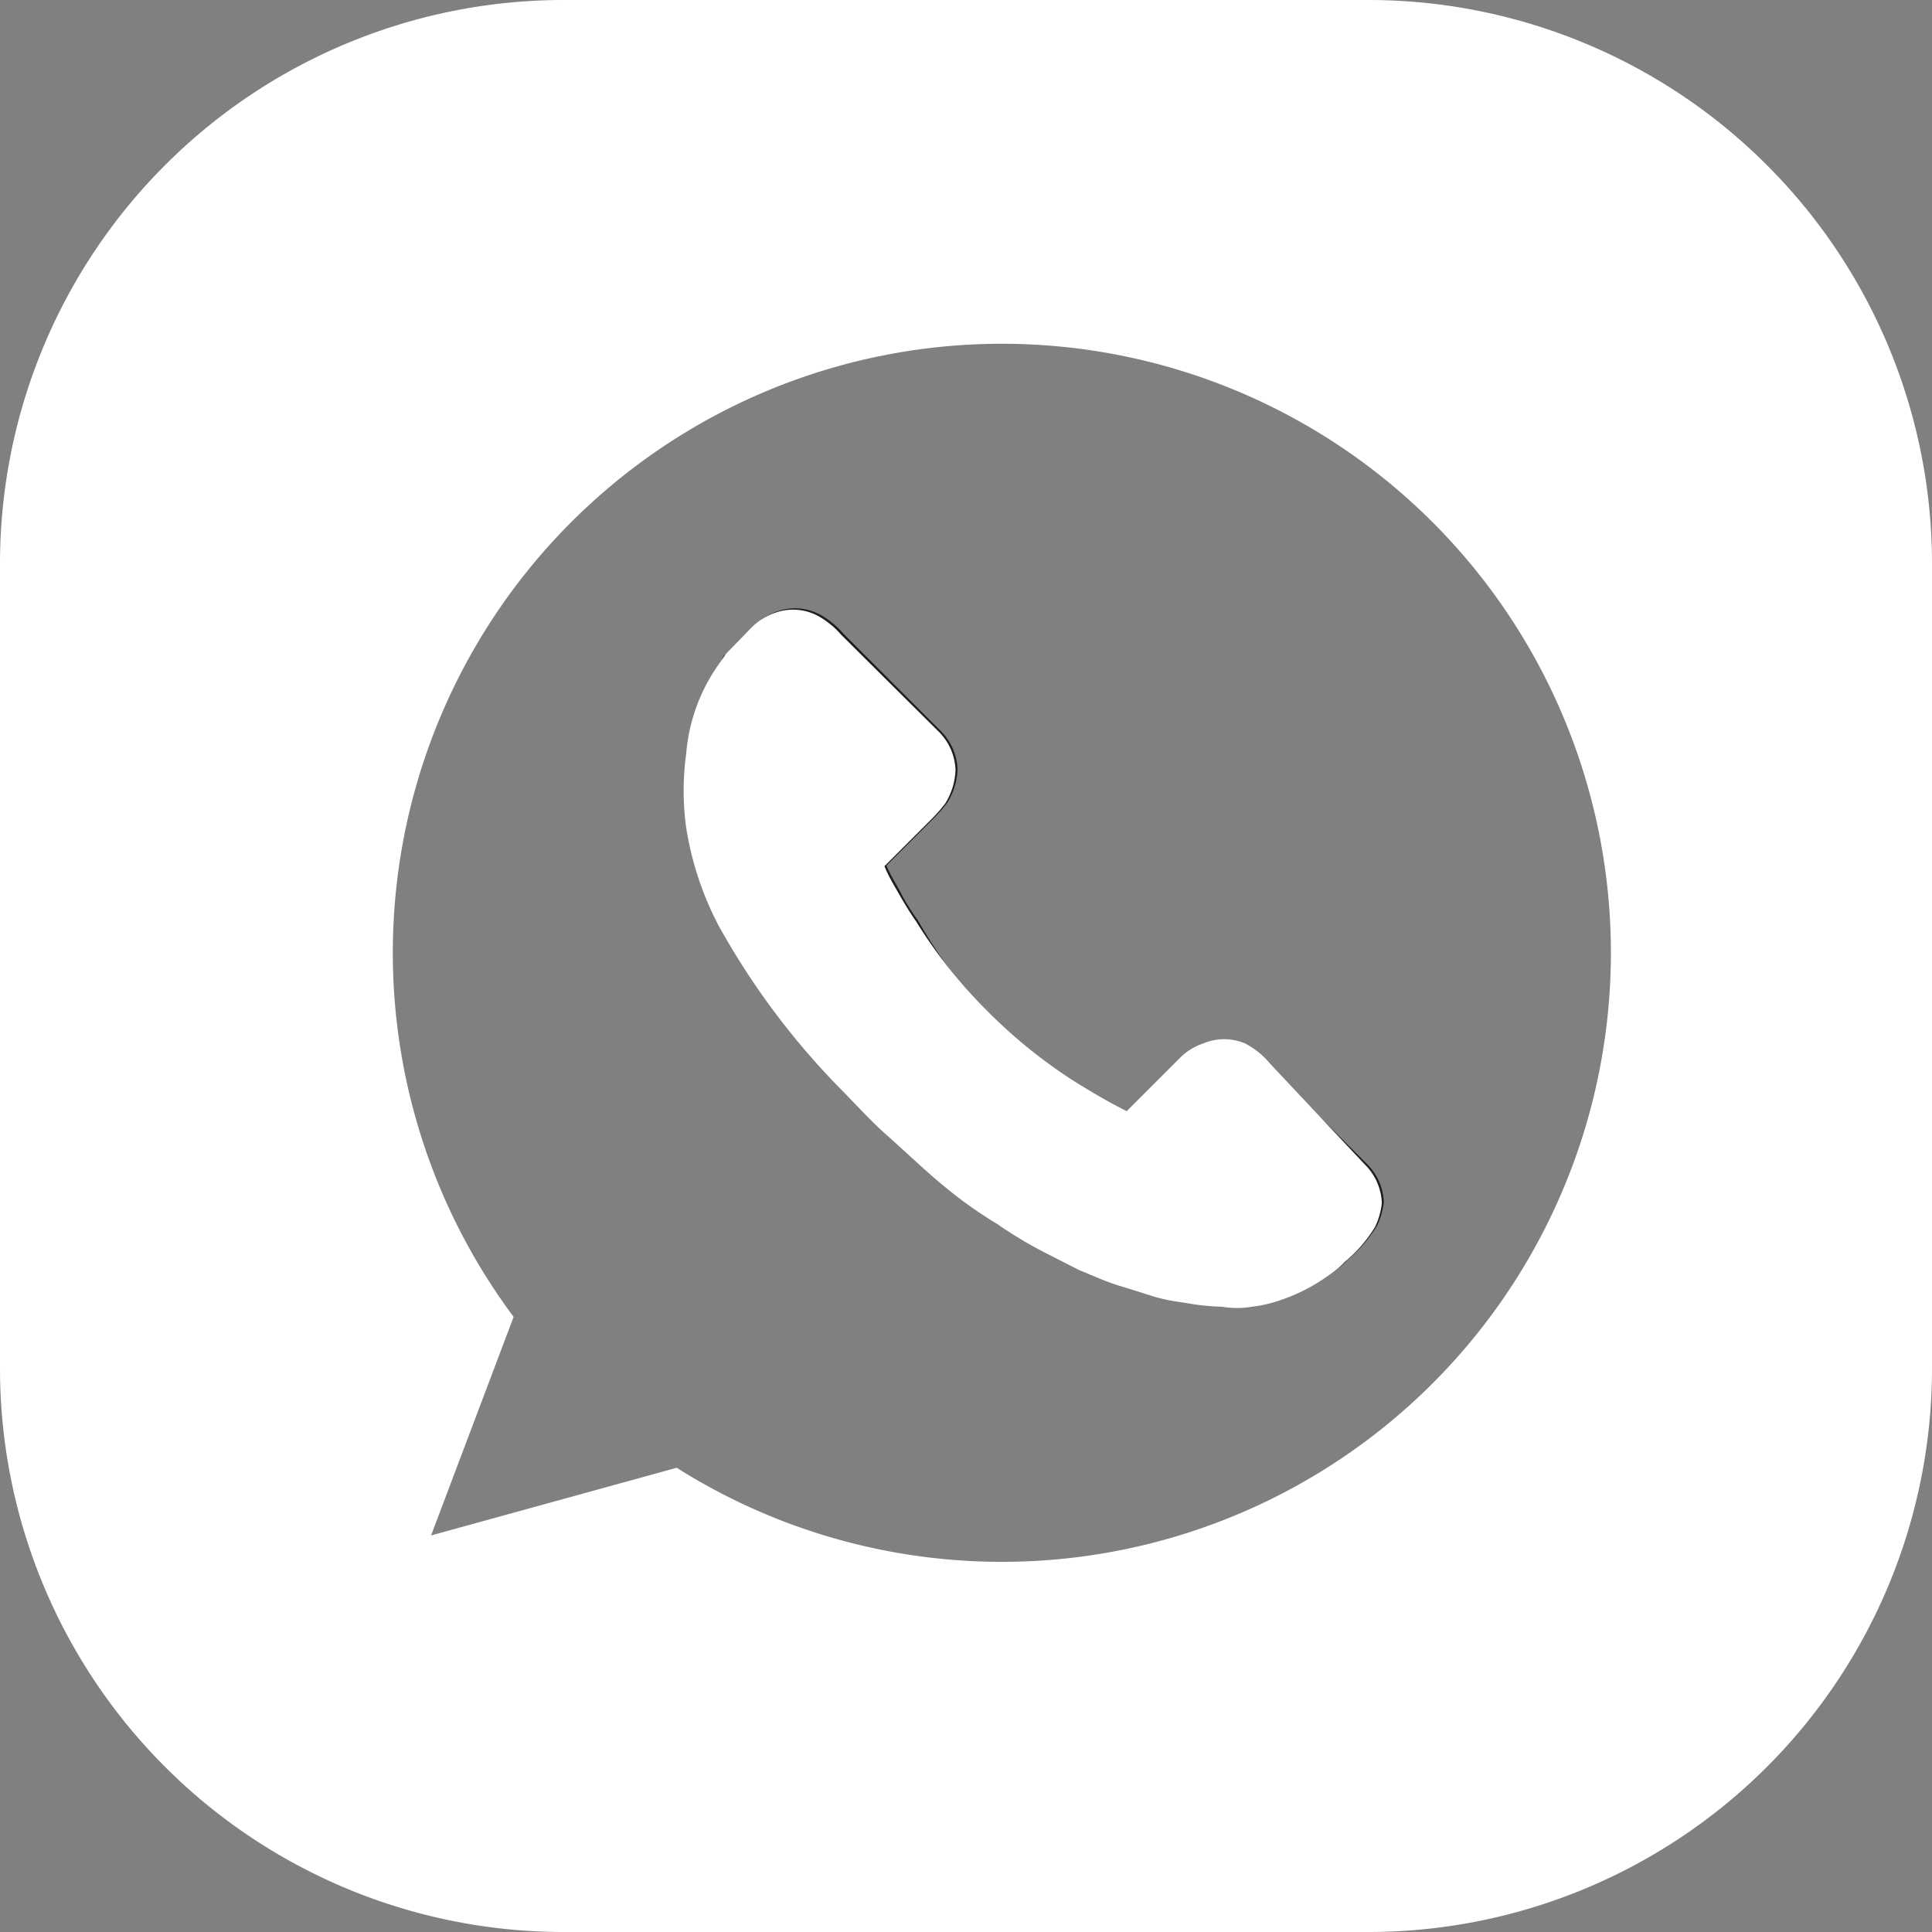
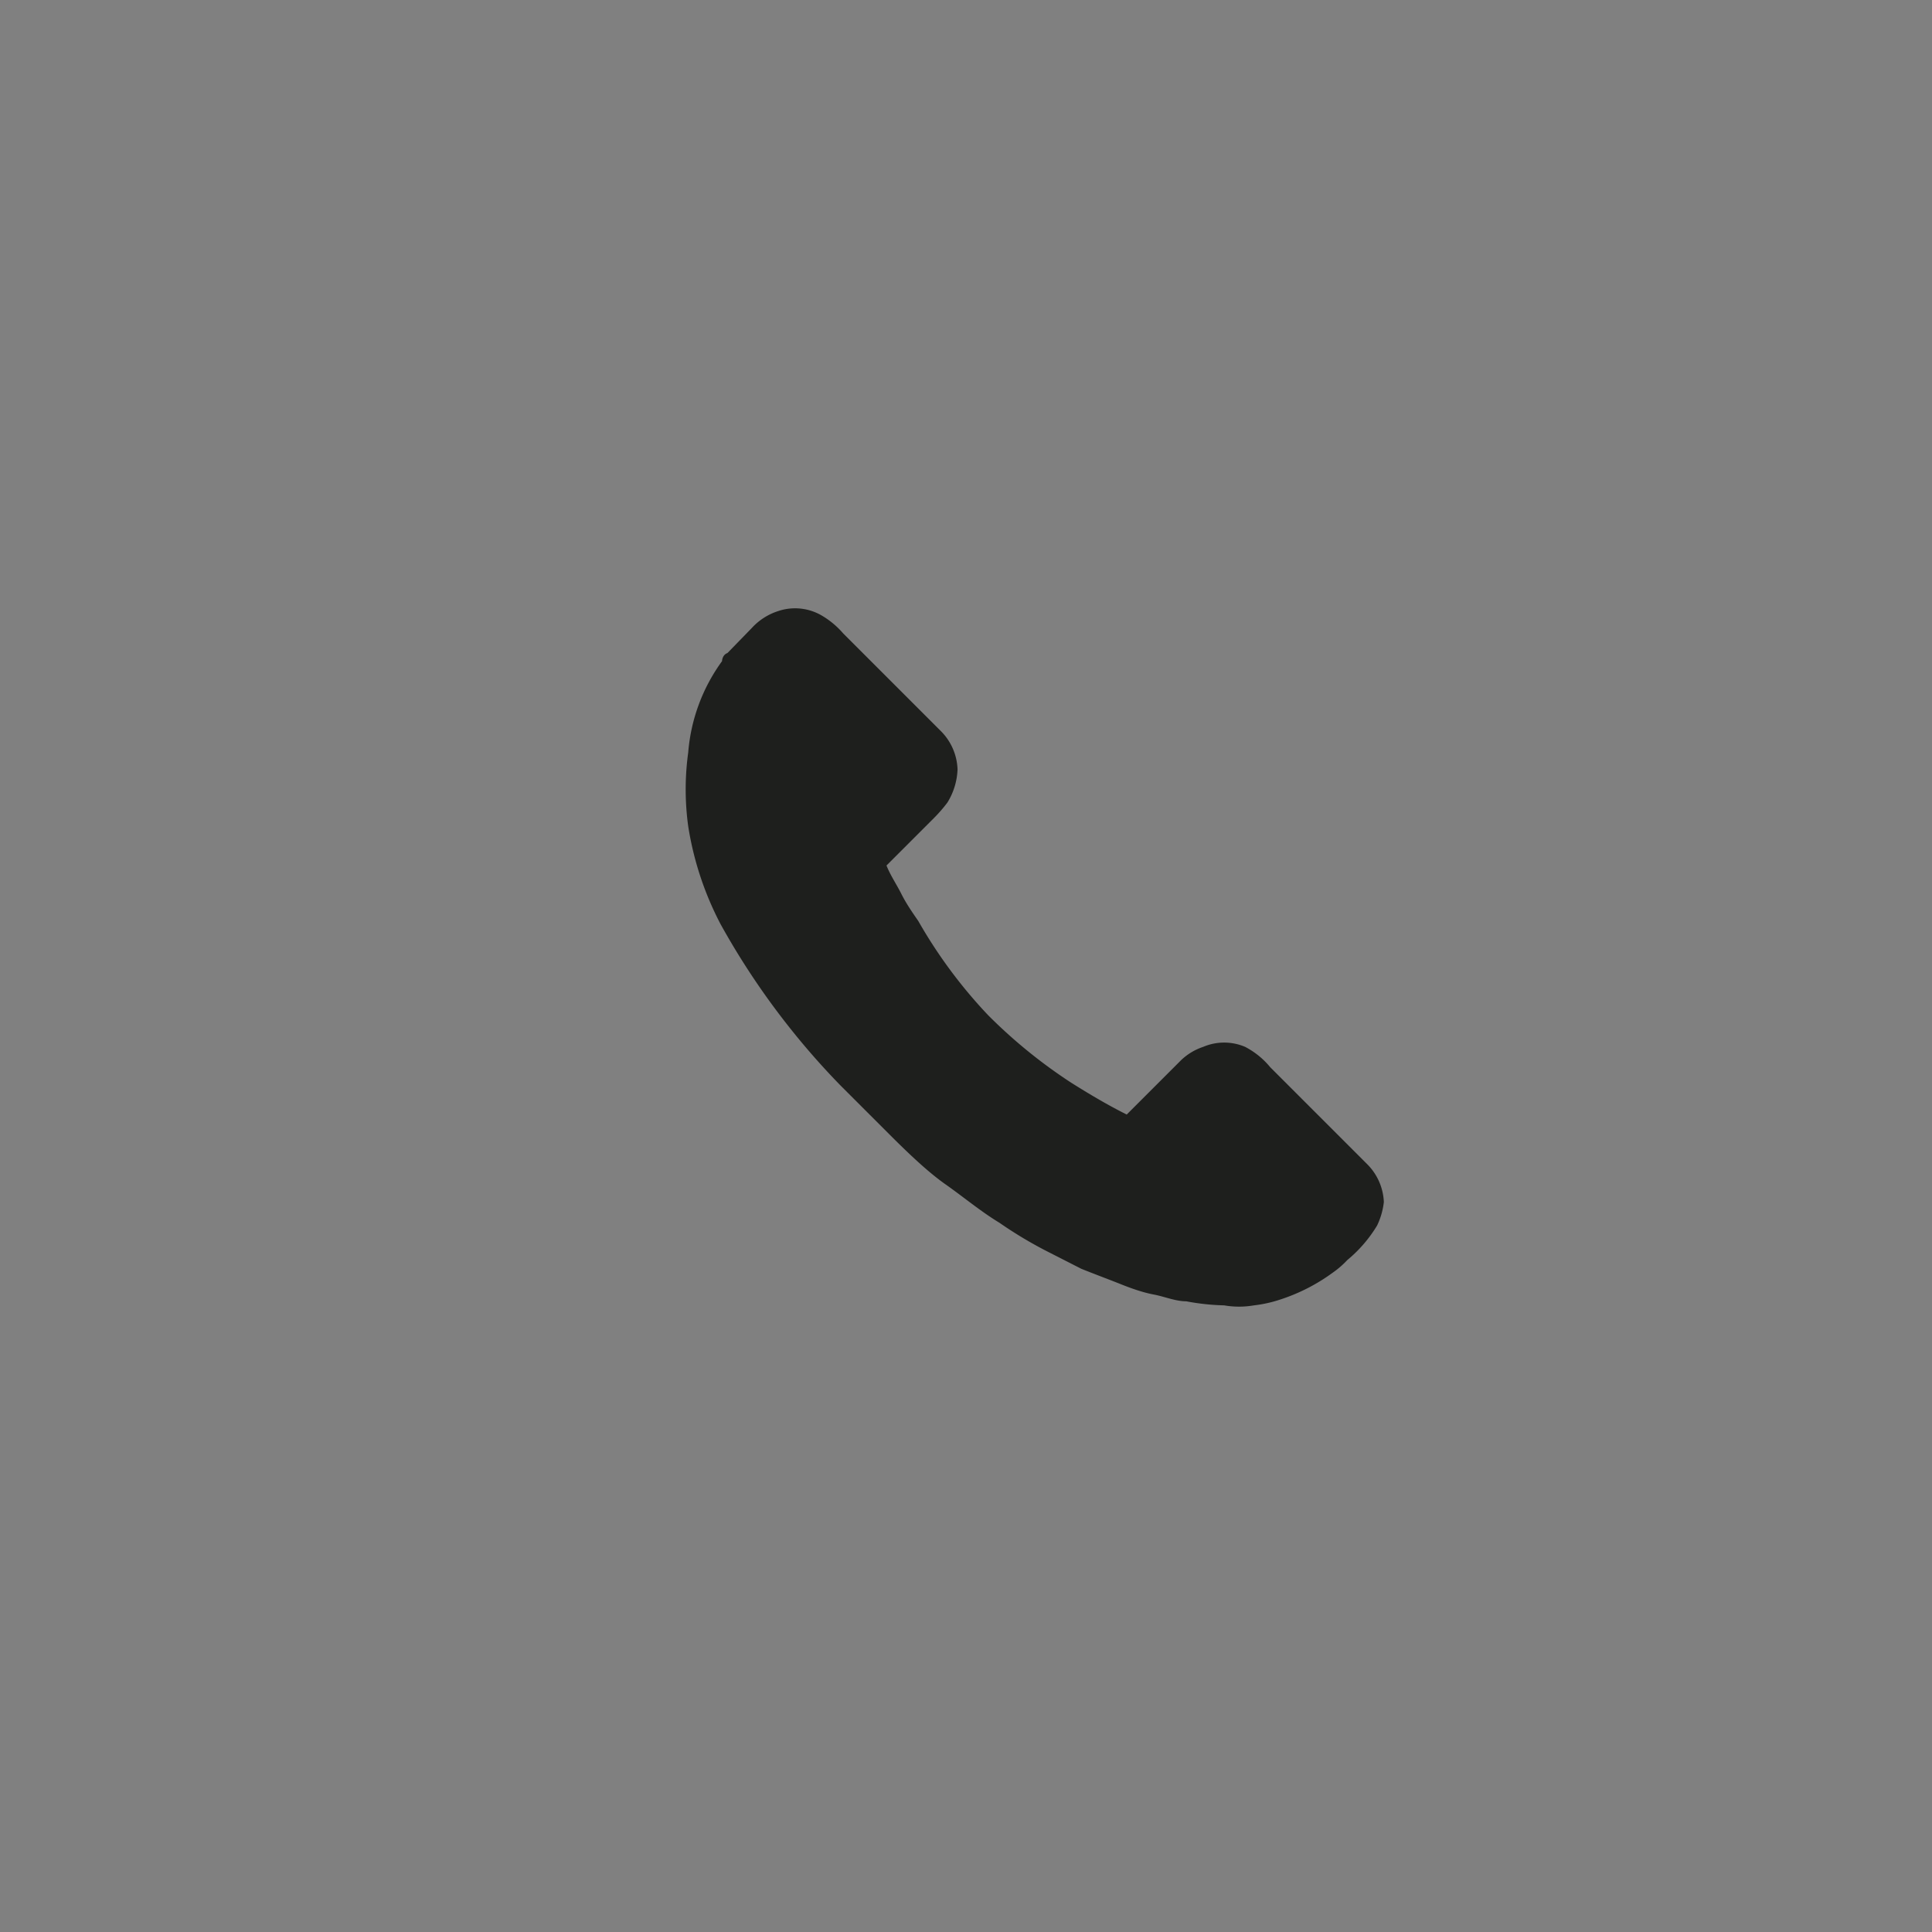
<svg xmlns="http://www.w3.org/2000/svg" id="Layer_1" data-name="Layer 1" viewBox="0 0 28.55 28.55">
  <rect x="0" y="0" width="28.55" height="28.55" fill="#808080" stroke="none" />
  <path d="M14.11,11.2c0-.1,0,.1,0,0Zm6.34,6.56a1.08,1.08,0,0,1-.1.35,2,2,0,0,1-.44.51,1.37,1.37,0,0,1-.22.19,2.74,2.74,0,0,1-.76.39,1.92,1.92,0,0,1-.4.09,1.29,1.29,0,0,1-.44,0,3.43,3.43,0,0,1-.56-.06c-.16,0-.32-.07-.48-.1s-.33-.09-.48-.15-.39-.15-.59-.23l-.51-.26a6.17,6.17,0,0,1-.7-.42c-.28-.17-.53-.38-.8-.57s-.57-.48-.83-.74-.48-.48-.72-.72a11.16,11.16,0,0,1-1.77-2.38,4.67,4.67,0,0,1-.48-1.45,4,4,0,0,1,0-1.09,2.65,2.65,0,0,1,.5-1.35s0-.09.08-.12l.36-.37a.9.9,0,0,1,.39-.25.78.78,0,0,1,.65.07,1.26,1.26,0,0,1,.31.26l1.45,1.45a.84.84,0,0,1,.24.56,1,1,0,0,1-.15.49,2.2,2.2,0,0,1-.2.23l-.7.7c.06.15.15.28.22.42s.16.27.25.4A7.2,7.2,0,0,0,14.6,15a7.54,7.54,0,0,0,1.23,1c.27.17.54.33.82.47l.78-.78a.87.87,0,0,1,.35-.22.79.79,0,0,1,.62,0,1.19,1.19,0,0,1,.37.3l1.44,1.44a.84.84,0,0,1,.24.56Z" style="fill:#1e1f1d" />
-   <path d="M14.11,11.2c0,.1,0-.1,0,0Z" style="fill:#1e1f1d" />
-   <path d="M20.23,0H8.32A8.33,8.33,0,0,0,0,8.32V20.23a8.33,8.33,0,0,0,8.32,8.32H20.23a8.33,8.33,0,0,0,8.32-8.32V8.32A8.33,8.33,0,0,0,20.23,0ZM7.59,19.46A9,9,0,1,1,10,21.69l-3.63,1Z" style="fill:#fff" />
-   <path d="M18.77,15.72a1.19,1.19,0,0,0-.37-.3.79.79,0,0,0-.62,0,.87.87,0,0,0-.35.22l-.78.78c-.28-.14-.55-.3-.82-.47a7.54,7.54,0,0,1-1.23-1,7.2,7.2,0,0,1-1.06-1.33c-.09-.13-.17-.26-.25-.4s-.16-.27-.22-.42l.7-.7a2.2,2.2,0,0,0,.2-.23,1,1,0,0,0,.15-.49.84.84,0,0,0-.24-.56L12.43,9.38a1.26,1.26,0,0,0-.31-.26.78.78,0,0,0-.65-.07.9.9,0,0,0-.39.25l-.36.37s-.05.08-.08.12a2.65,2.65,0,0,0-.5,1.35,4,4,0,0,0,0,1.09,4.67,4.67,0,0,0,.48,1.45,11.16,11.16,0,0,0,1.77,2.38c.24.24.47.5.72.72s.54.5.83.74.52.4.8.57a6.17,6.17,0,0,0,.7.42l.51.26c.2.08.39.17.59.23s.32.1.48.15.32.08.48.1a3.43,3.43,0,0,0,.56.06,1.29,1.29,0,0,0,.44,0,1.92,1.92,0,0,0,.4-.09,2.74,2.74,0,0,0,.76-.39,1.37,1.37,0,0,0,.22-.19,2,2,0,0,0,.44-.51,1.08,1.08,0,0,0,.1-.35v0a.84.84,0,0,0-.24-.56Z" style="fill:#fff" />
</svg>